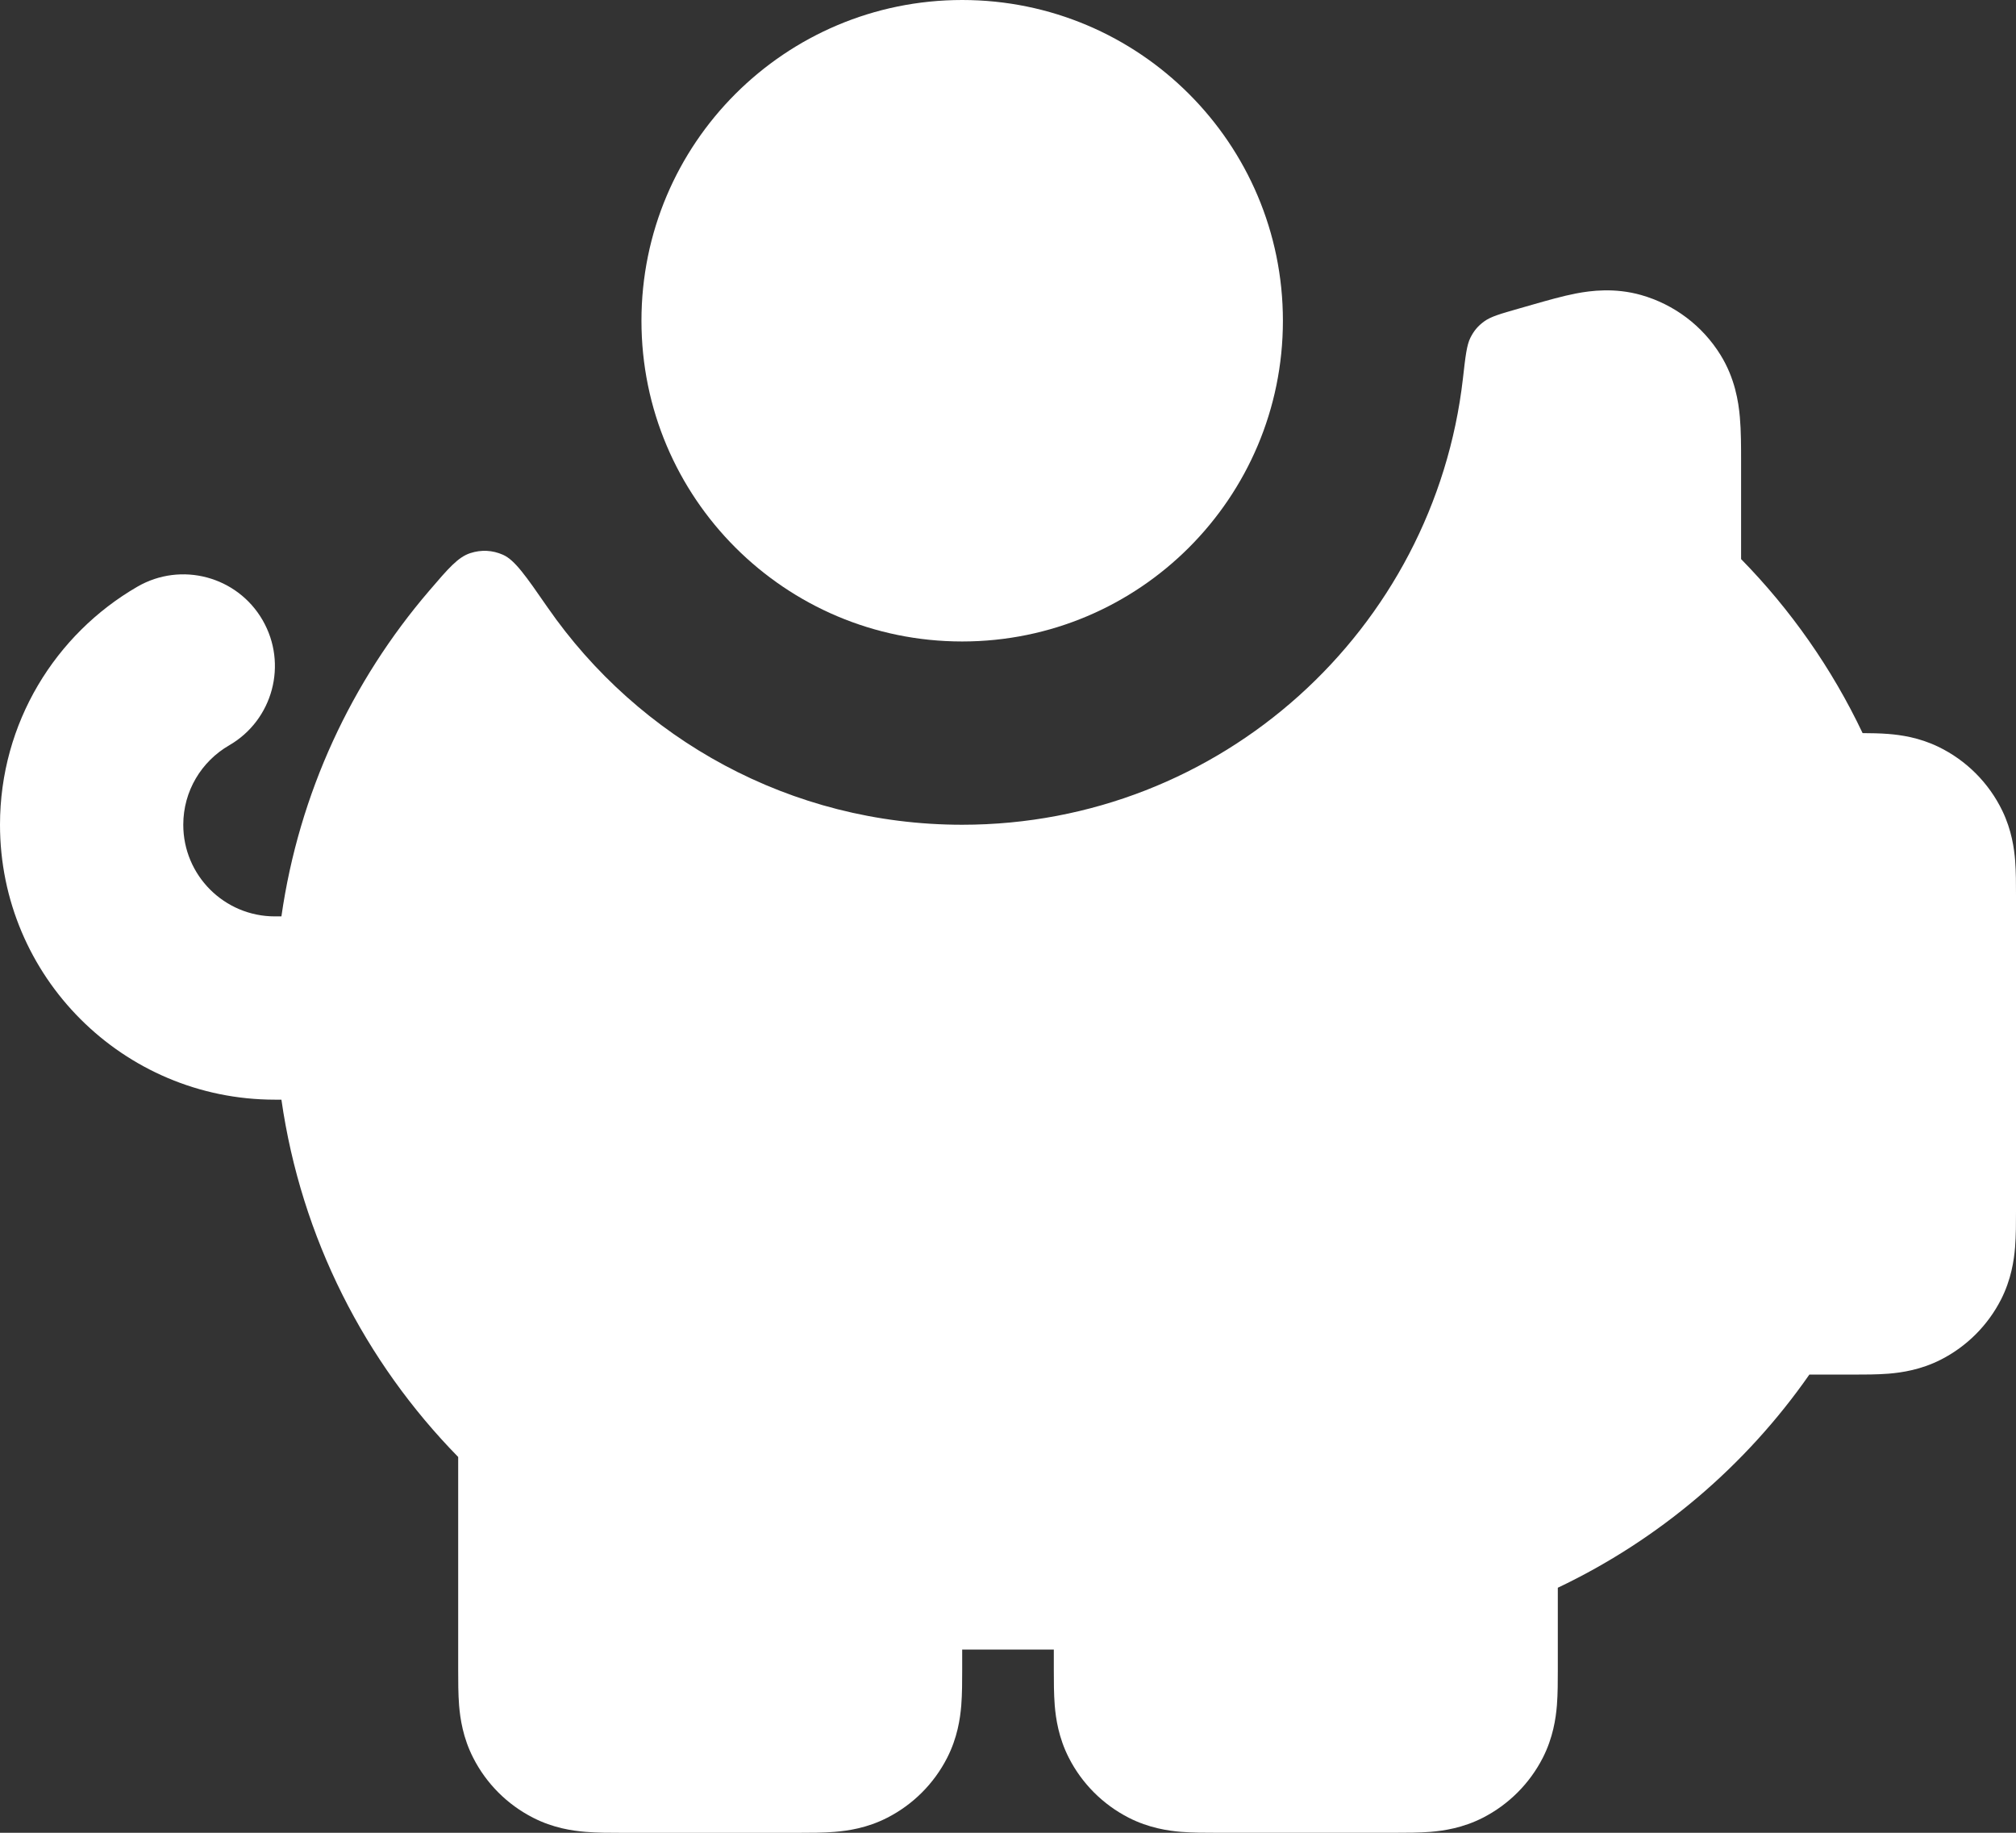
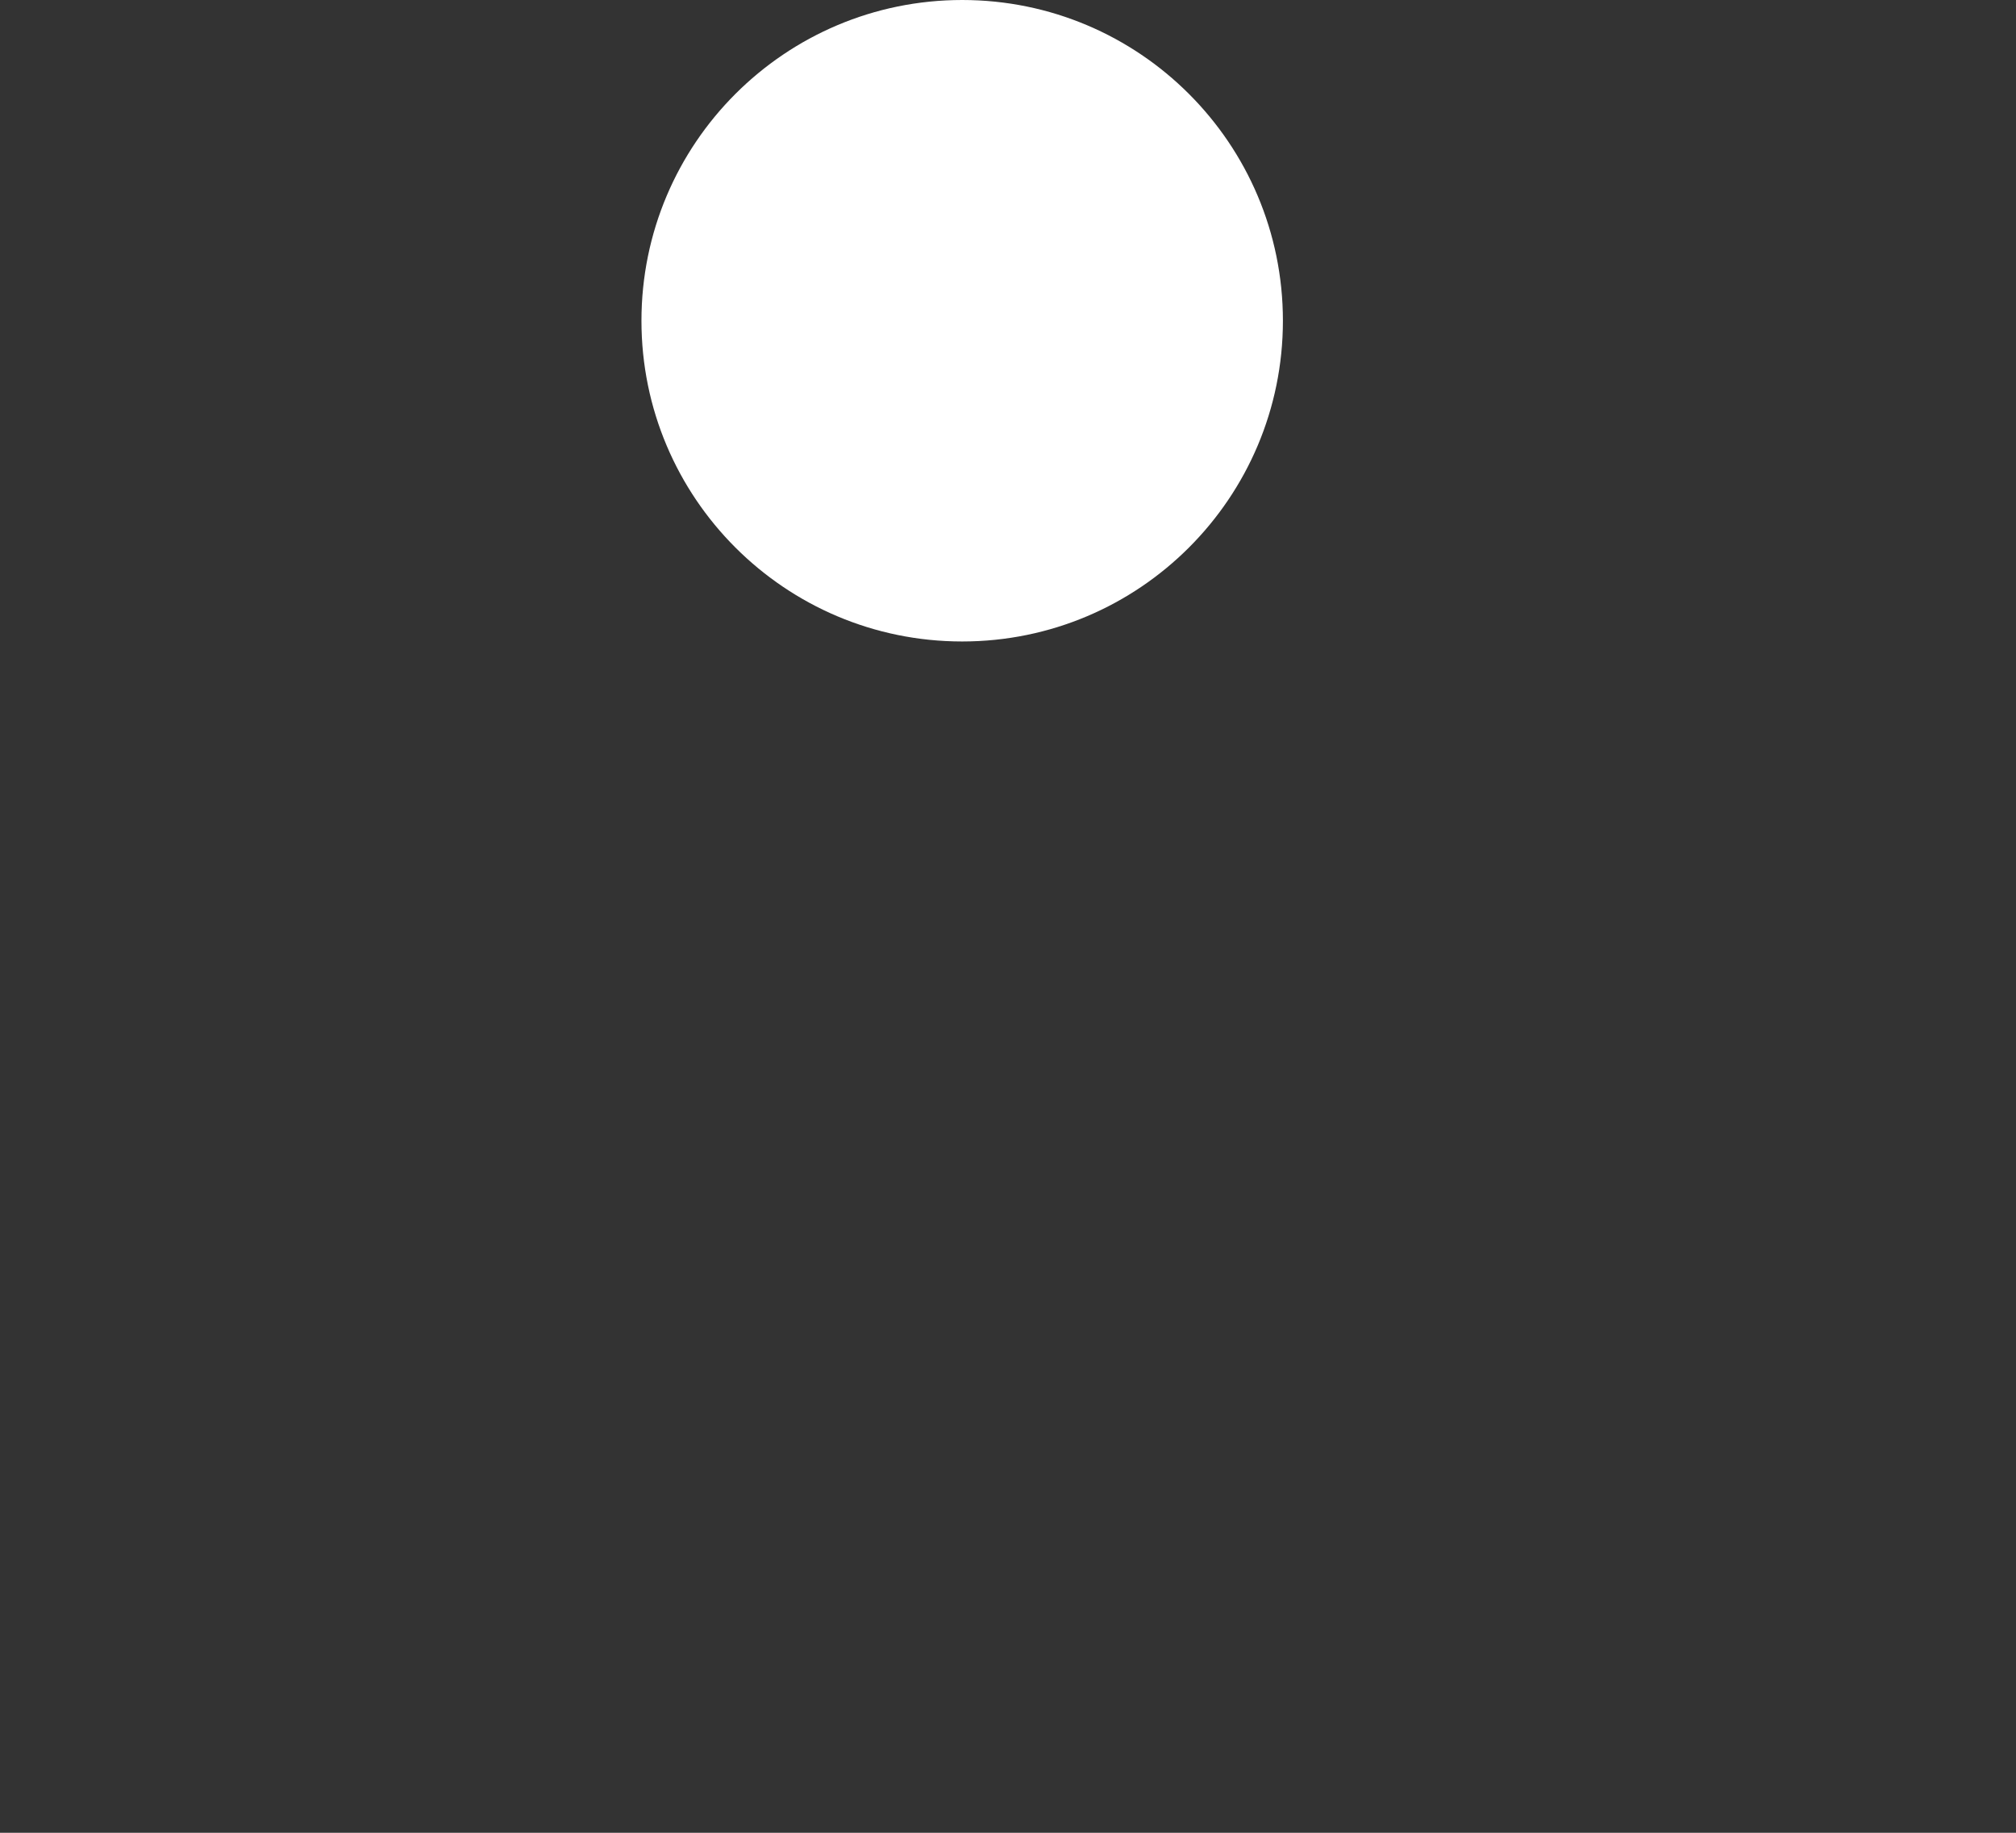
<svg xmlns="http://www.w3.org/2000/svg" width="44" height="40" viewBox="0 0 44 40" fill="none">
  <rect x="0" y="0" width="44" height="40" fill="#333333" stroke="none" />
  <path d="M21 14C24.866 14 28 10.866 28 7C28 3.134 24.866 0 21 0C17.134 0 14 3.134 14 7C14 10.866 17.134 14 21 14Z" fill="white" />
-   <path d="M11.951 13.256C11.474 12.567 11.235 12.222 10.978 12.108C10.747 12.006 10.504 11.994 10.264 12.072C9.997 12.159 9.786 12.404 9.366 12.895C7.678 14.864 6.527 17.308 6.142 20H6C4.895 20 4 19.105 4 18C4 17.263 4.398 16.616 5.001 16.267C5.958 15.714 6.284 14.49 5.731 13.534C5.178 12.578 3.955 12.251 2.999 12.804C1.21 13.839 0 15.777 0 18C0 21.314 2.686 24 6 24H6.142C6.574 27.017 7.968 29.724 10 31.798L10 36.447C10 36.685 10 36.969 10.02 37.22C10.044 37.511 10.105 37.927 10.327 38.362C10.614 38.927 11.073 39.386 11.638 39.673C12.074 39.896 12.49 39.956 12.78 39.98C13.031 40.001 13.315 40.001 13.553 40.001H17.446C17.684 40.001 17.969 40.001 18.22 39.98C18.51 39.956 18.926 39.896 19.362 39.673C19.926 39.386 20.385 38.927 20.673 38.362C20.895 37.927 20.956 37.511 20.98 37.22C21 36.969 21 36.685 21 36.447L21 36.001H23L23 36.446C23 36.684 23 36.969 23.02 37.219C23.044 37.51 23.105 37.926 23.327 38.362C23.614 38.926 24.073 39.385 24.638 39.673C25.074 39.895 25.49 39.956 25.78 39.98C26.031 40 26.315 40 26.553 40H30.446C30.684 40 30.969 40 31.22 39.98C31.51 39.956 31.926 39.895 32.362 39.673C32.926 39.385 33.385 38.926 33.673 38.362C33.895 37.926 33.956 37.51 33.98 37.219C34 36.969 34 36.684 34 36.446L34 34.652C36.212 33.601 38.103 31.989 39.49 30L40.446 30C40.684 30 40.969 30 41.22 29.98C41.51 29.956 41.926 29.895 42.362 29.673C42.926 29.385 43.385 28.926 43.673 28.362C43.895 27.926 43.956 27.51 43.98 27.219C44 26.969 44 26.684 44 26.446V19.527C44 19.3 44 19.029 43.982 18.79C43.96 18.514 43.905 18.118 43.703 17.698C43.408 17.086 42.914 16.592 42.302 16.297C41.882 16.095 41.486 16.04 41.209 16.018C41.031 16.004 40.835 16.001 40.652 16C39.981 14.586 39.081 13.305 38 12.202L38 10.065C38 9.755 38 9.404 37.973 9.103C37.944 8.77 37.866 8.255 37.55 7.745C37.156 7.109 36.539 6.644 35.819 6.439C35.242 6.276 34.725 6.342 34.397 6.405C34.1 6.462 33.763 6.559 33.465 6.644L33.154 6.733C32.744 6.85 32.539 6.909 32.394 7.014C32.255 7.116 32.17 7.217 32.092 7.371C32.012 7.53 31.984 7.774 31.929 8.26C31.303 13.742 26.649 18 21 18C17.249 18 13.937 16.122 11.951 13.256Z" fill="white" />
</svg>